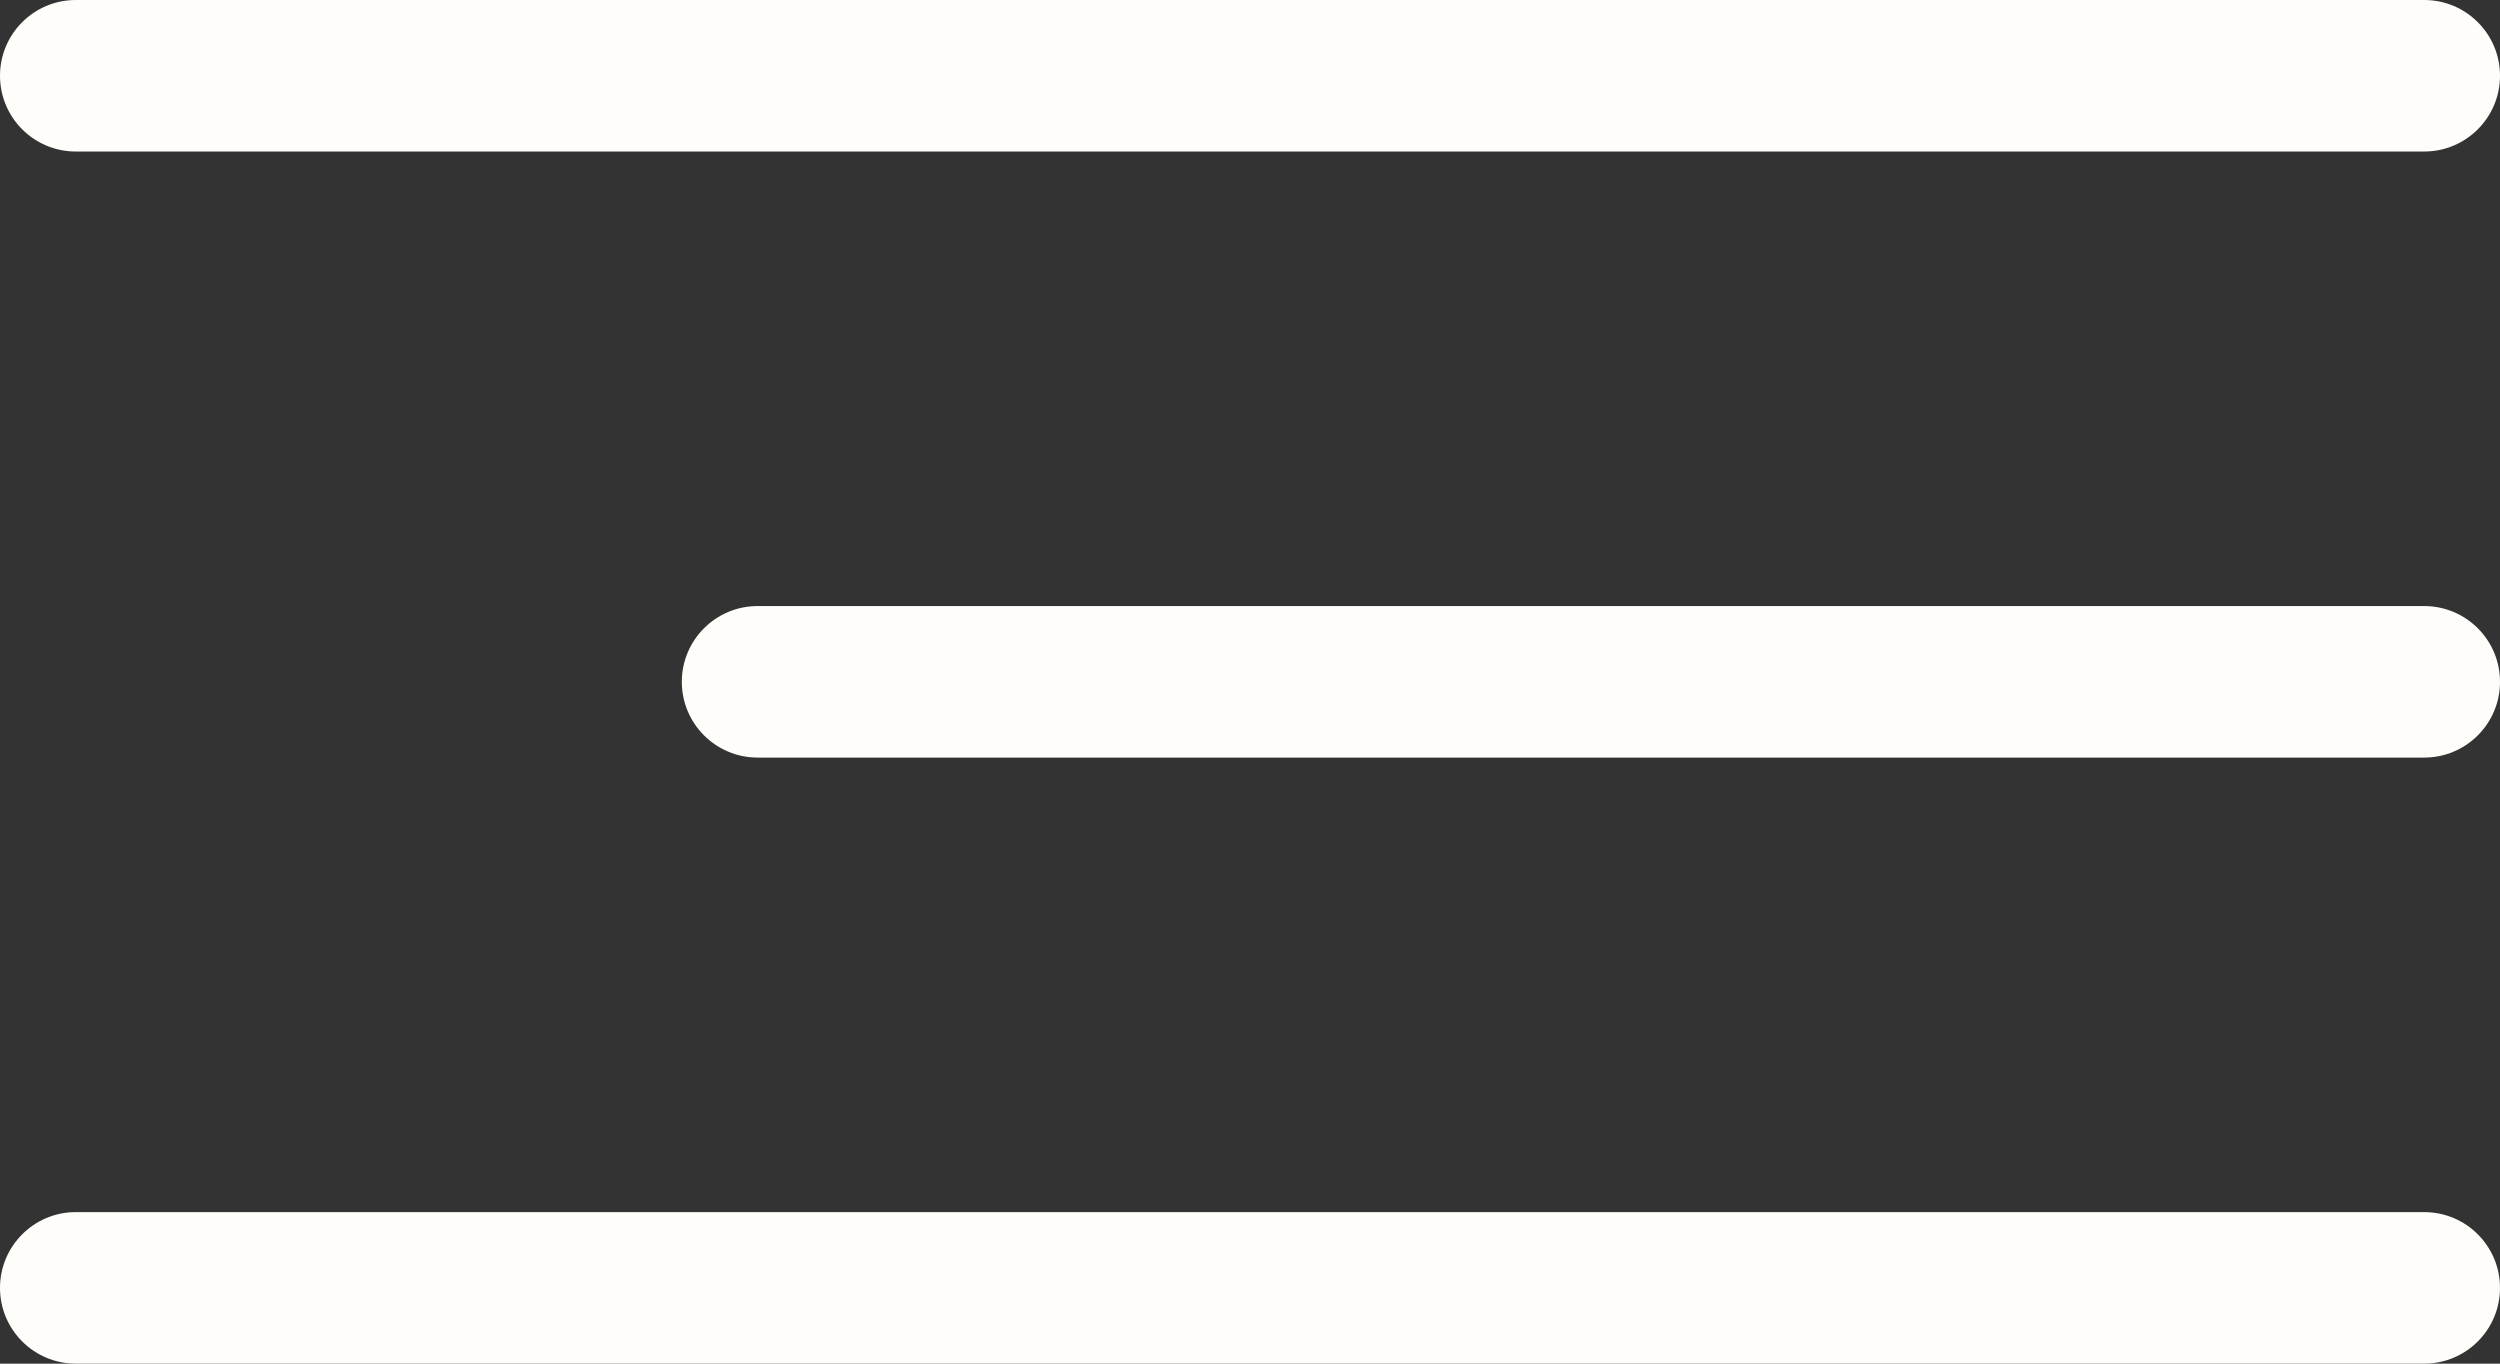
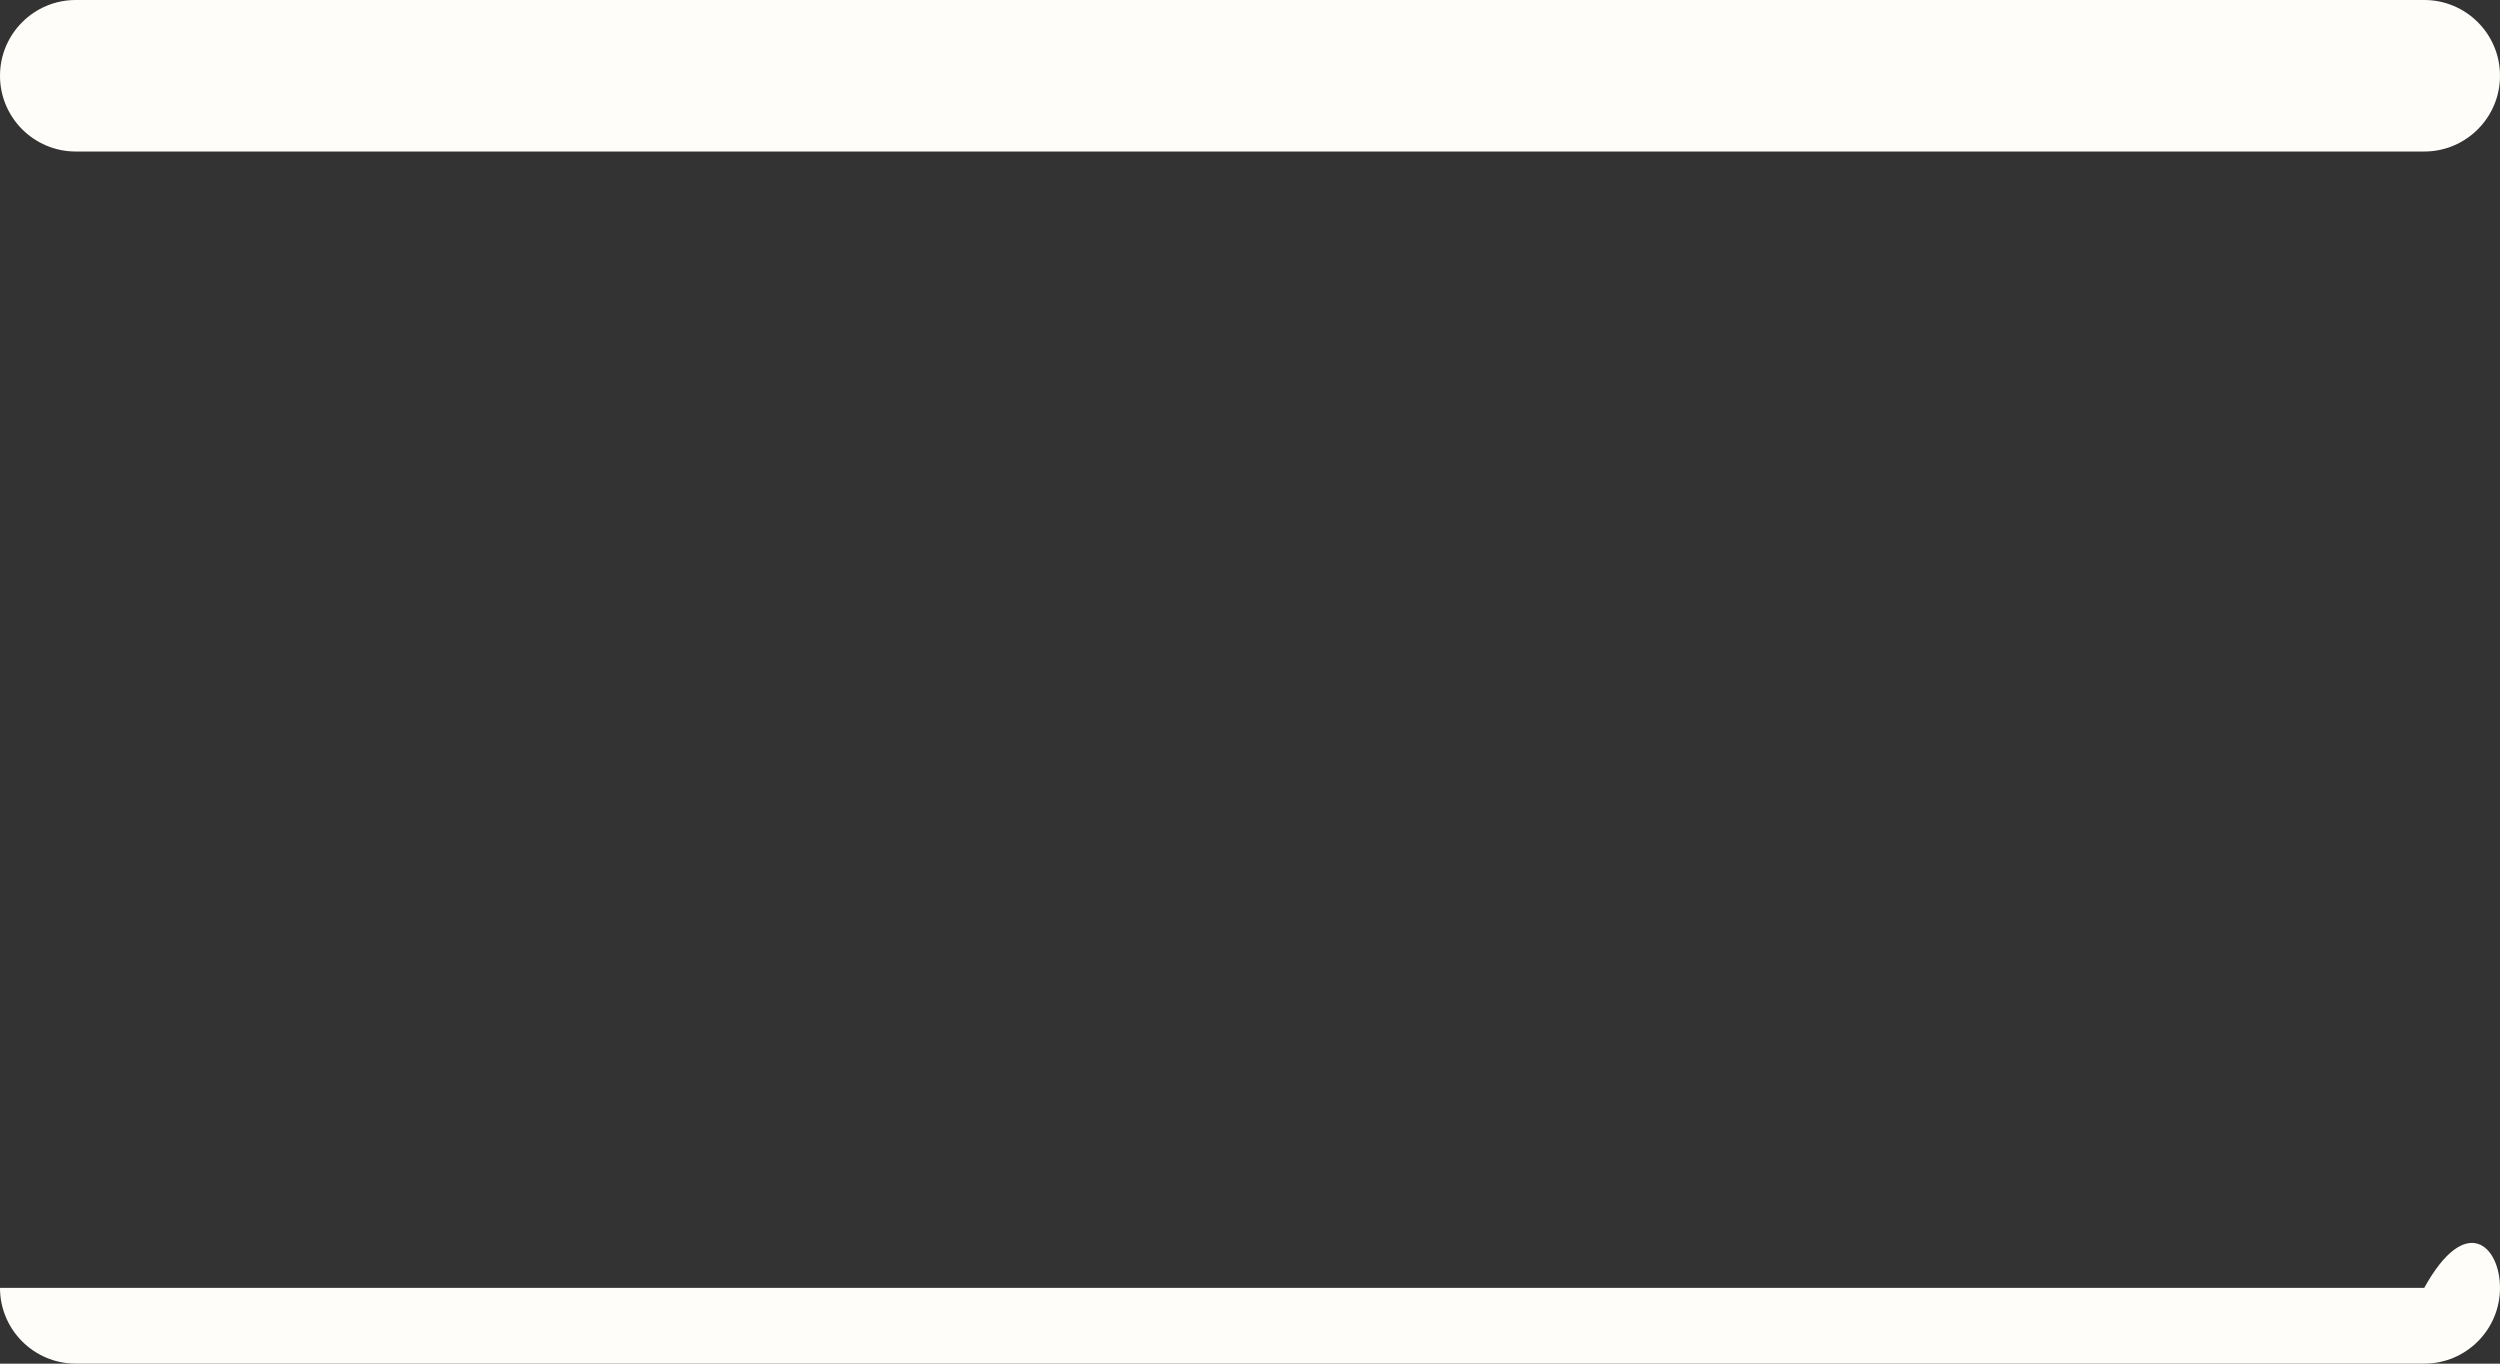
<svg xmlns="http://www.w3.org/2000/svg" width="33" height="18" viewBox="0 0 33 18" fill="none">
  <rect x="0" y="0" width="33" height="18" fill="#333333" stroke="none" />
  <path fill-rule="evenodd" clip-rule="evenodd" d="M0 1C0 0.448 0.448 0 1 0H32C32.552 0 33 0.448 33 1C33 1.552 32.552 2 32 2H1C0.448 2 0 1.552 0 1Z" fill="#FFFDF9" />
-   <path fill-rule="evenodd" clip-rule="evenodd" d="M9 9C9 8.448 9.448 8 10 8L32 8C32.552 8 33 8.448 33 9C33 9.552 32.552 10 32 10L10 10C9.448 10 9 9.552 9 9Z" fill="#FFFDF9" />
-   <path fill-rule="evenodd" clip-rule="evenodd" d="M0 17C0 16.448 0.448 16 1 16H32C32.552 16 33 16.448 33 17C33 17.552 32.552 18 32 18H1C0.448 18 0 17.552 0 17Z" fill="#FFFDF9" />
+   <path fill-rule="evenodd" clip-rule="evenodd" d="M0 17H32C32.552 16 33 16.448 33 17C33 17.552 32.552 18 32 18H1C0.448 18 0 17.552 0 17Z" fill="#FFFDF9" />
</svg>